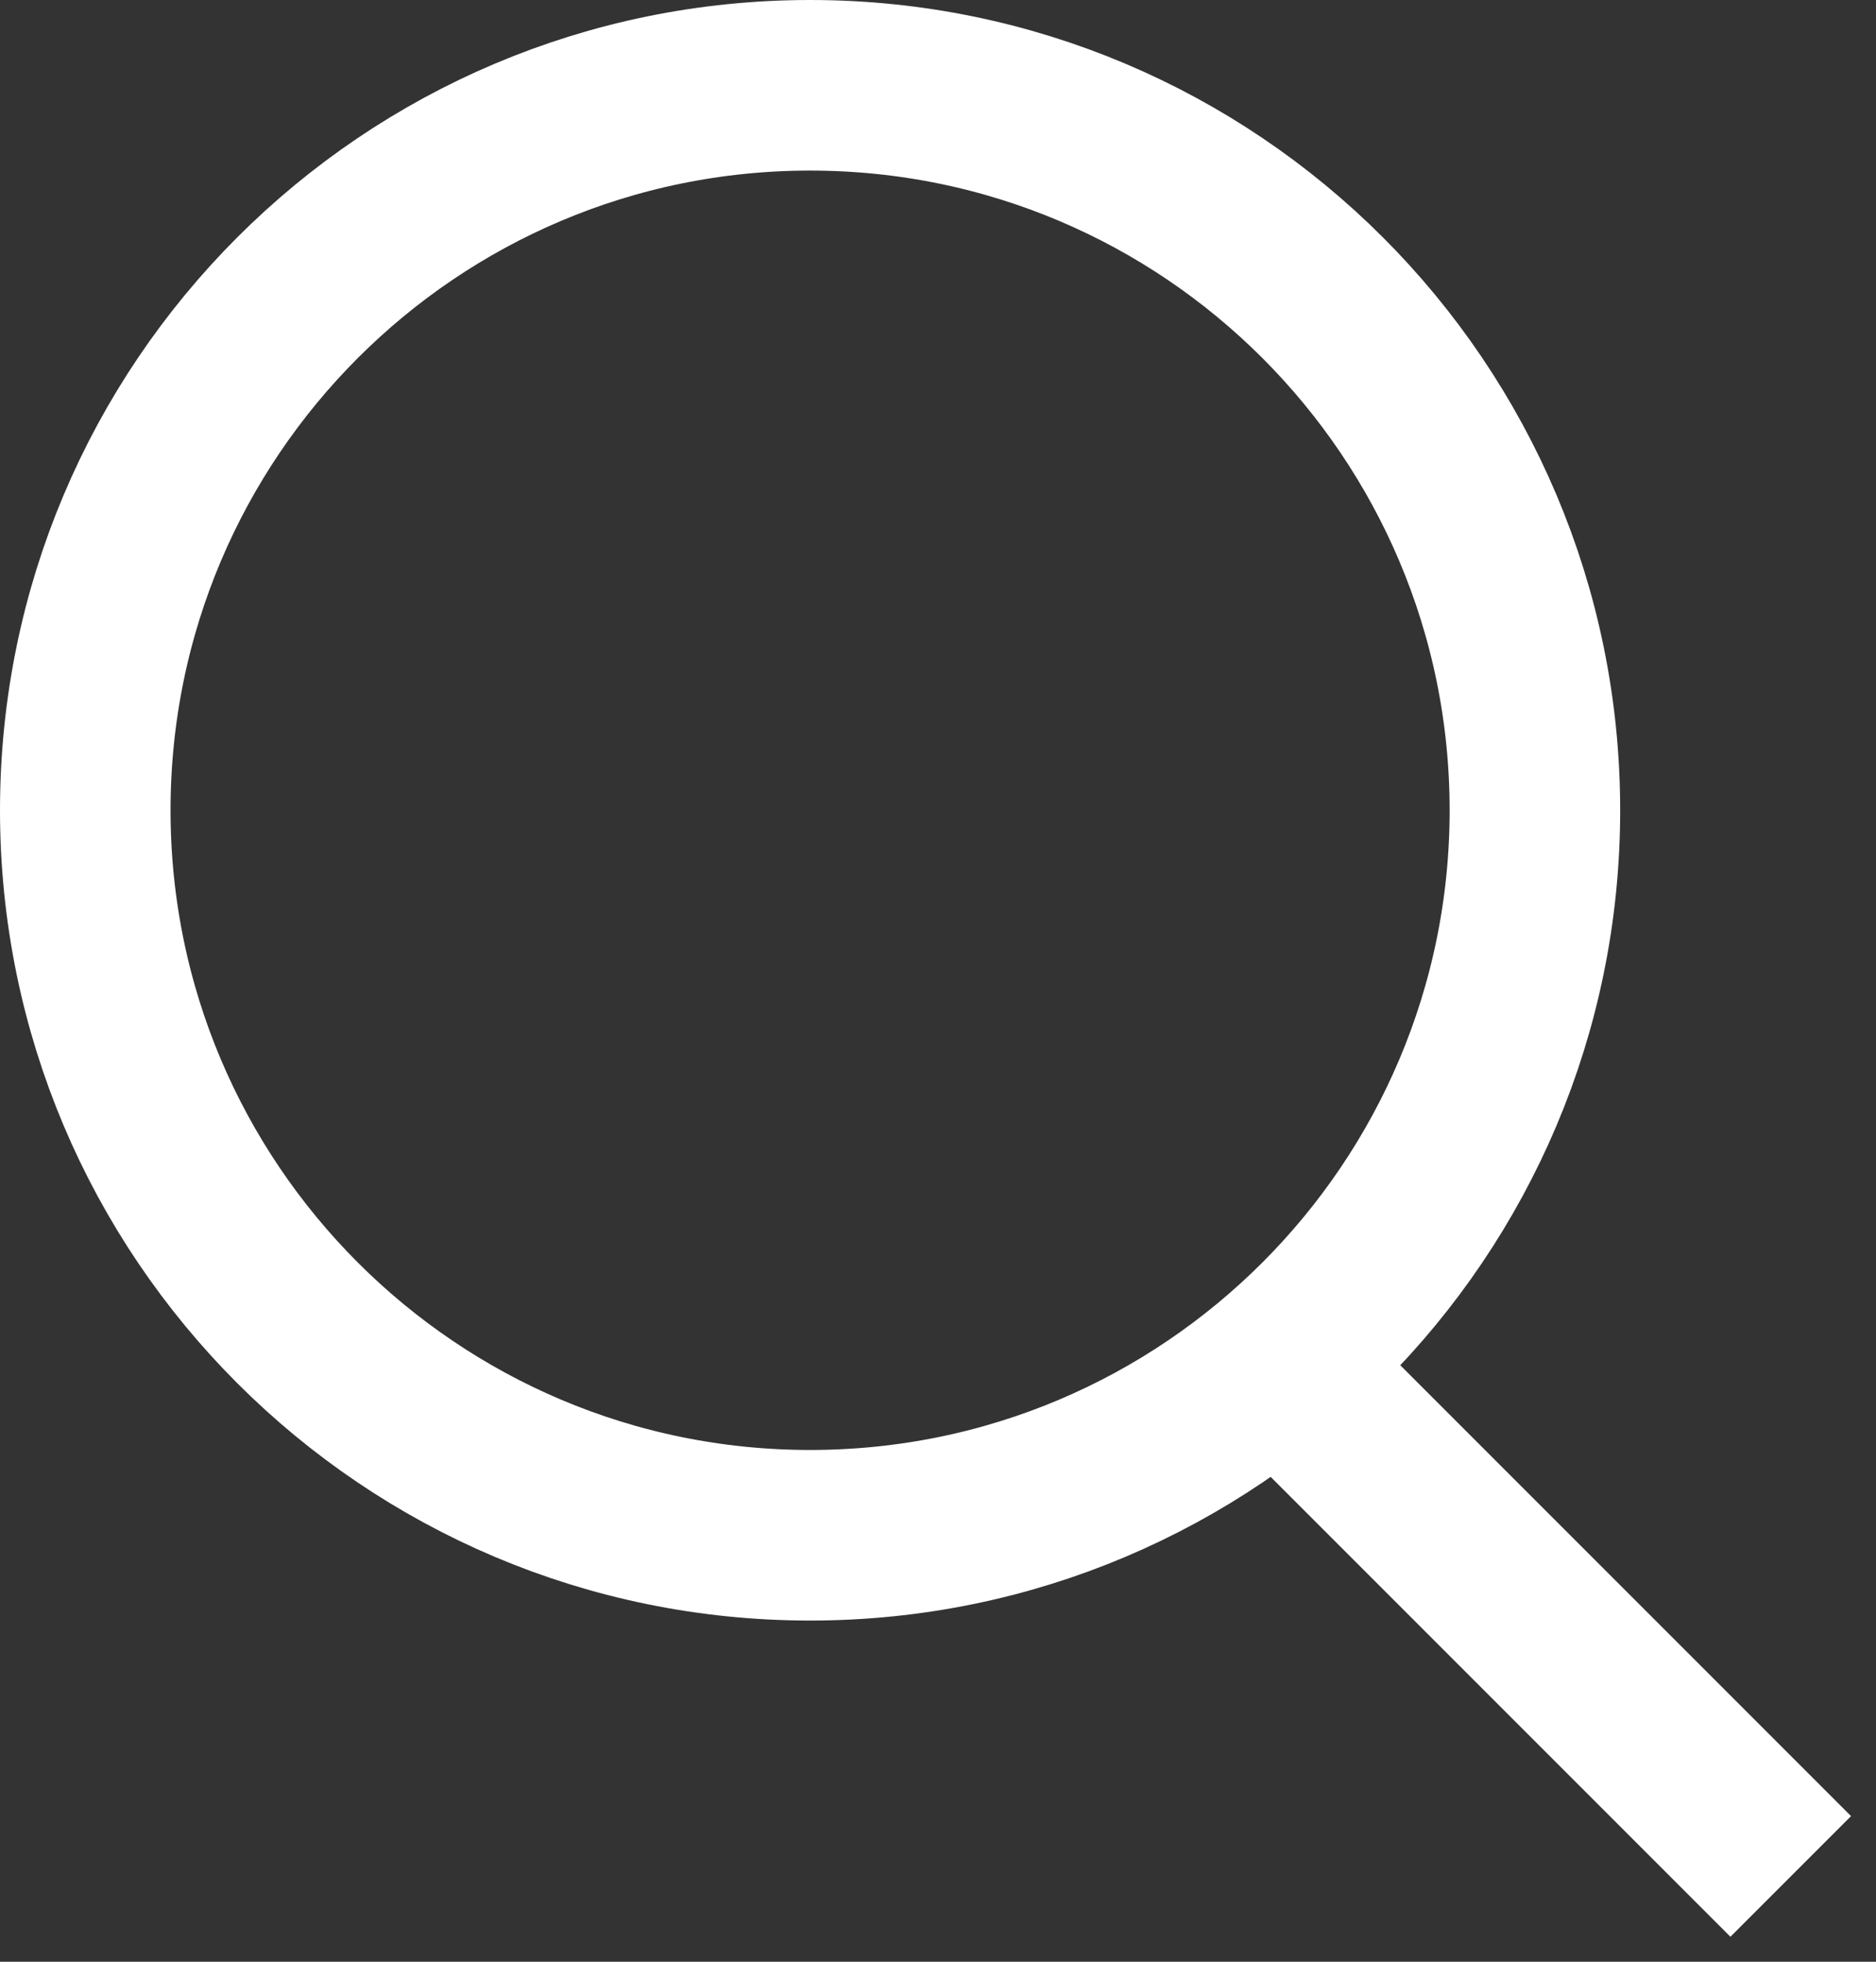
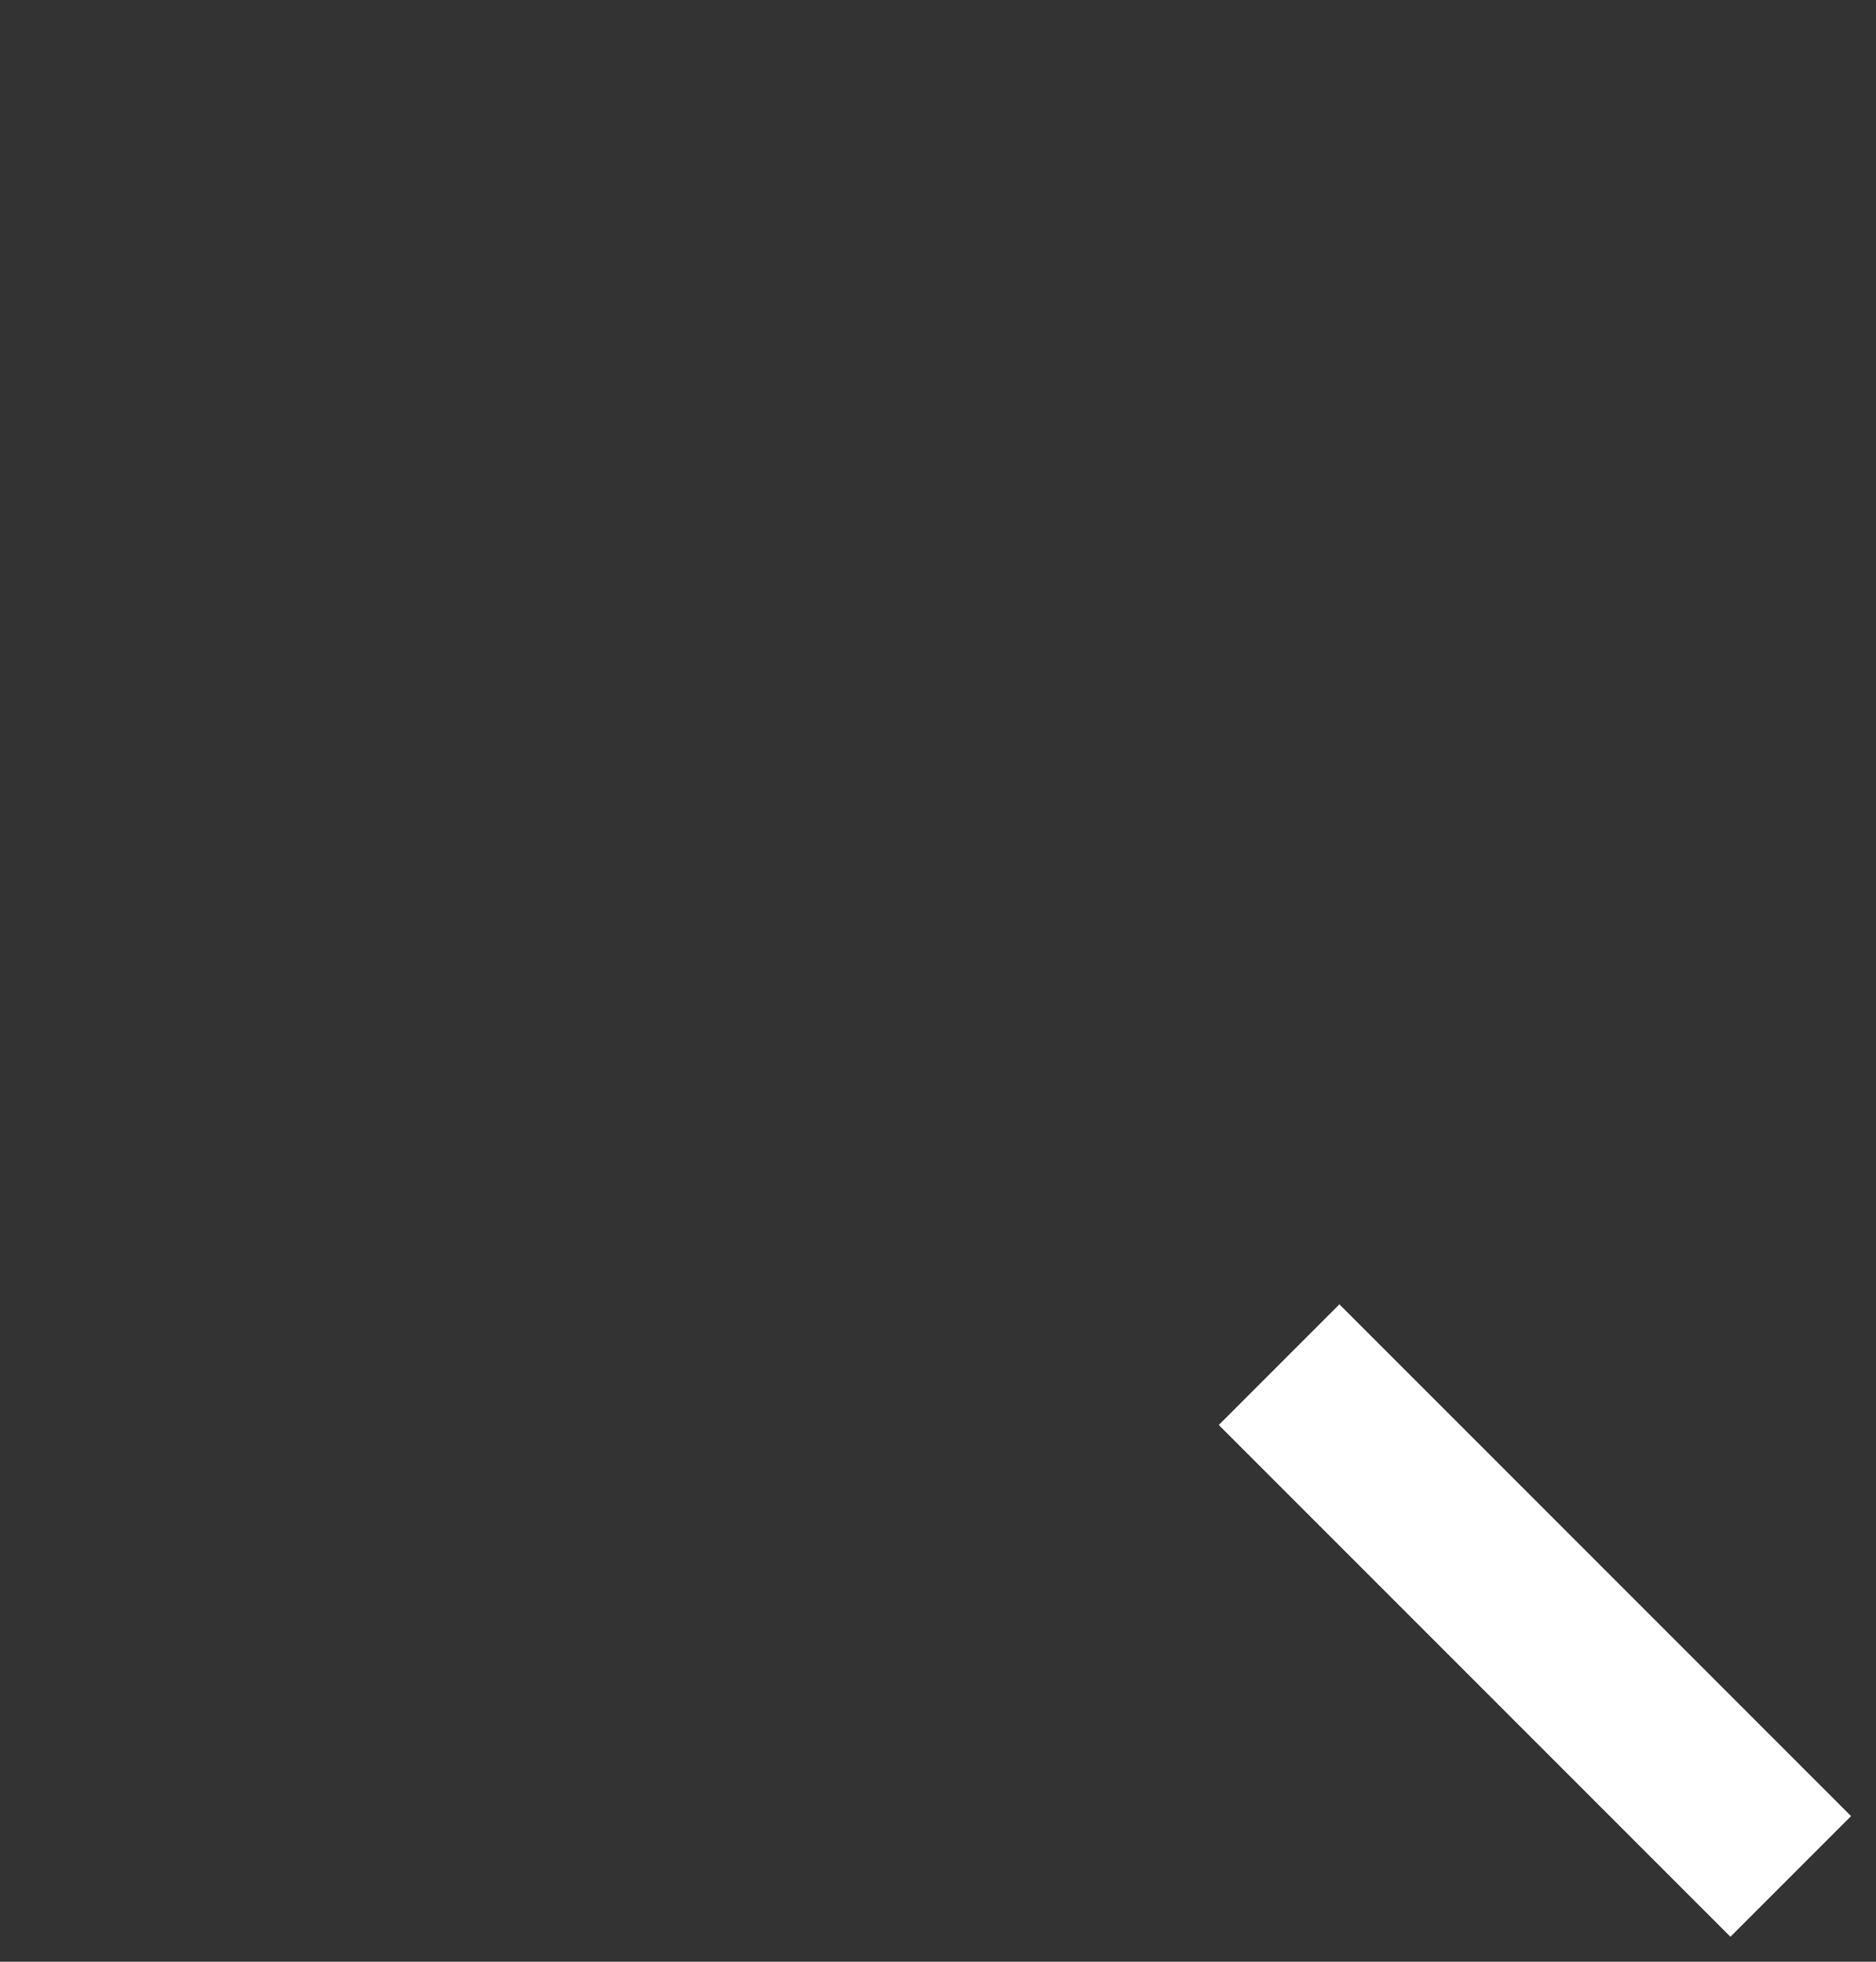
<svg xmlns="http://www.w3.org/2000/svg" width="22px" height="23px" viewBox="0 0 22 23" version="1.1">
  <rect x="0" y="0" width="22" height="23" fill="#333333" stroke="none" />
  <title>Group 19@2x</title>
  <desc>Created with Sketch.</desc>
  <defs />
  <g id="Meny-o-navigasjon-LEV" stroke="none" stroke-width="1" fill="none" fill-rule="evenodd">
    <g id="Artboard" transform="translate(-1496, -29)" stroke="#FFFFFF" stroke-width="2">
      <g id="Group-19" transform="translate(1497, 30)">
        <g id="Group-3">
          <g id="Page-1">
            <path d="M14,15 L20,21" id="Stroke-1" />
-             <path d="M17,8.5 C17,13.194 13.194,17 8.5,17 C3.806,17 0,13.194 0,8.5 C0,3.806 3.806,0 8.5,0 C13.194,0 17,3.806 17,8.5 Z" id="Stroke-3" />
          </g>
        </g>
      </g>
    </g>
  </g>
</svg>